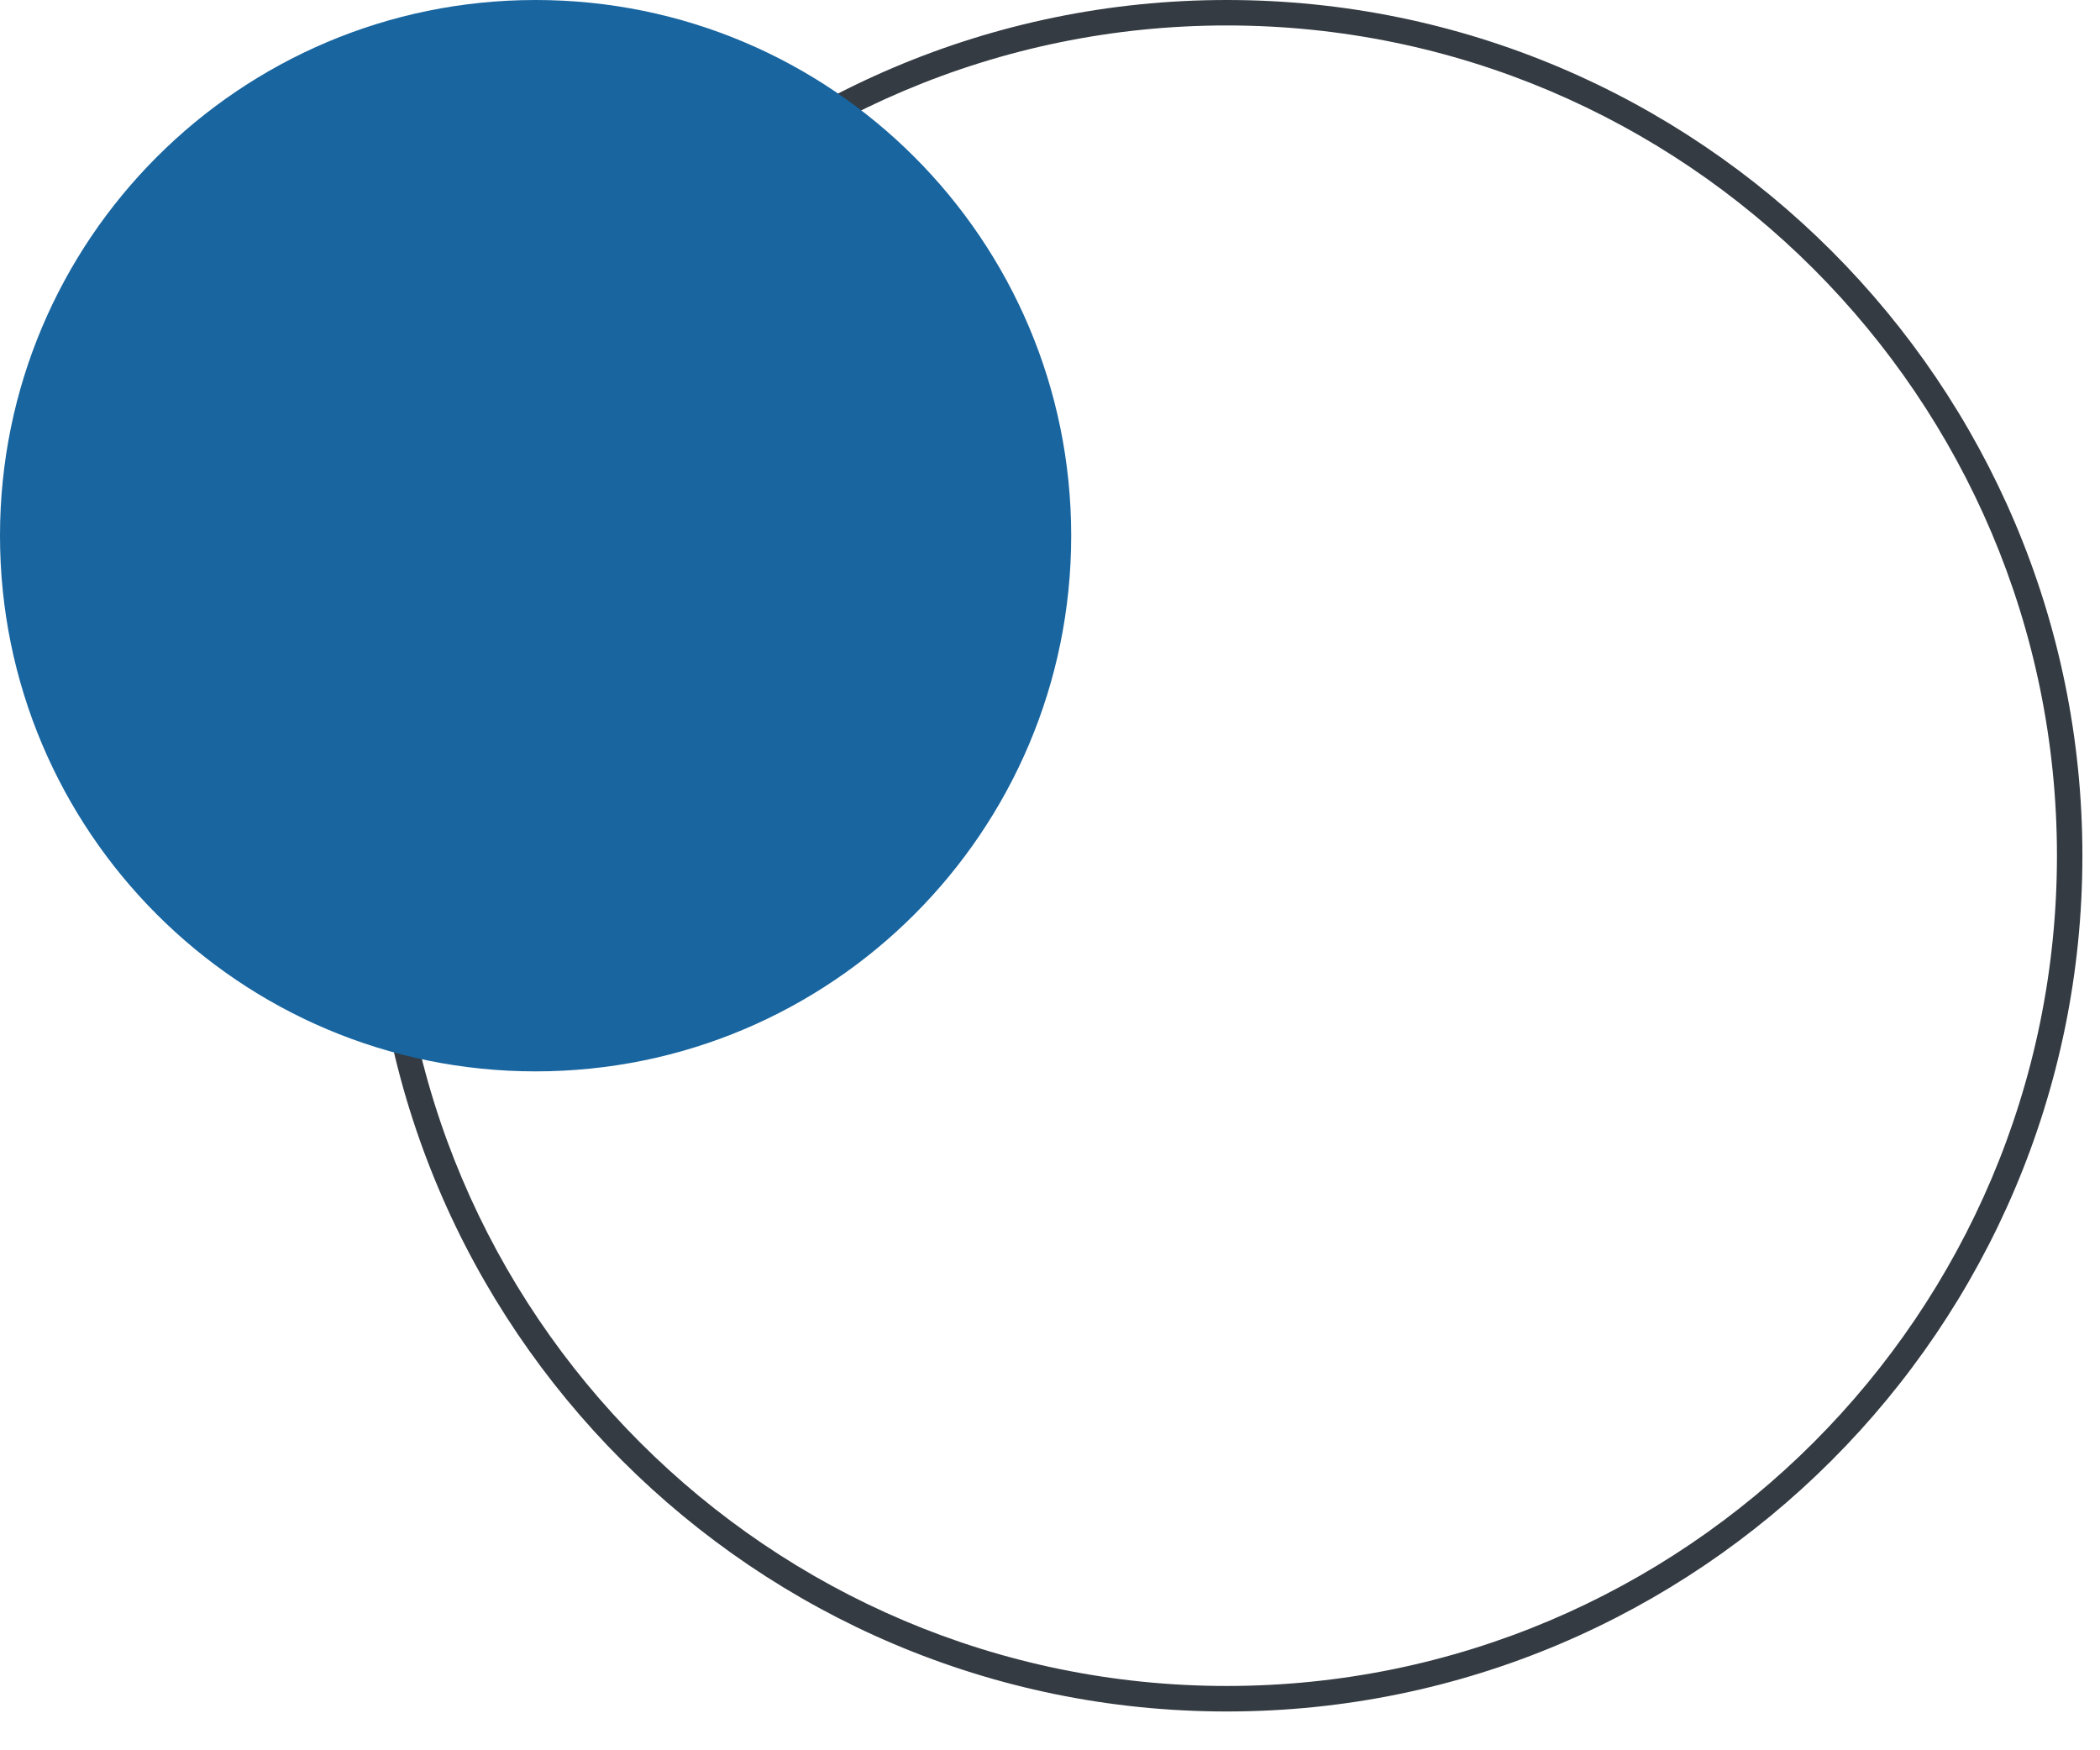
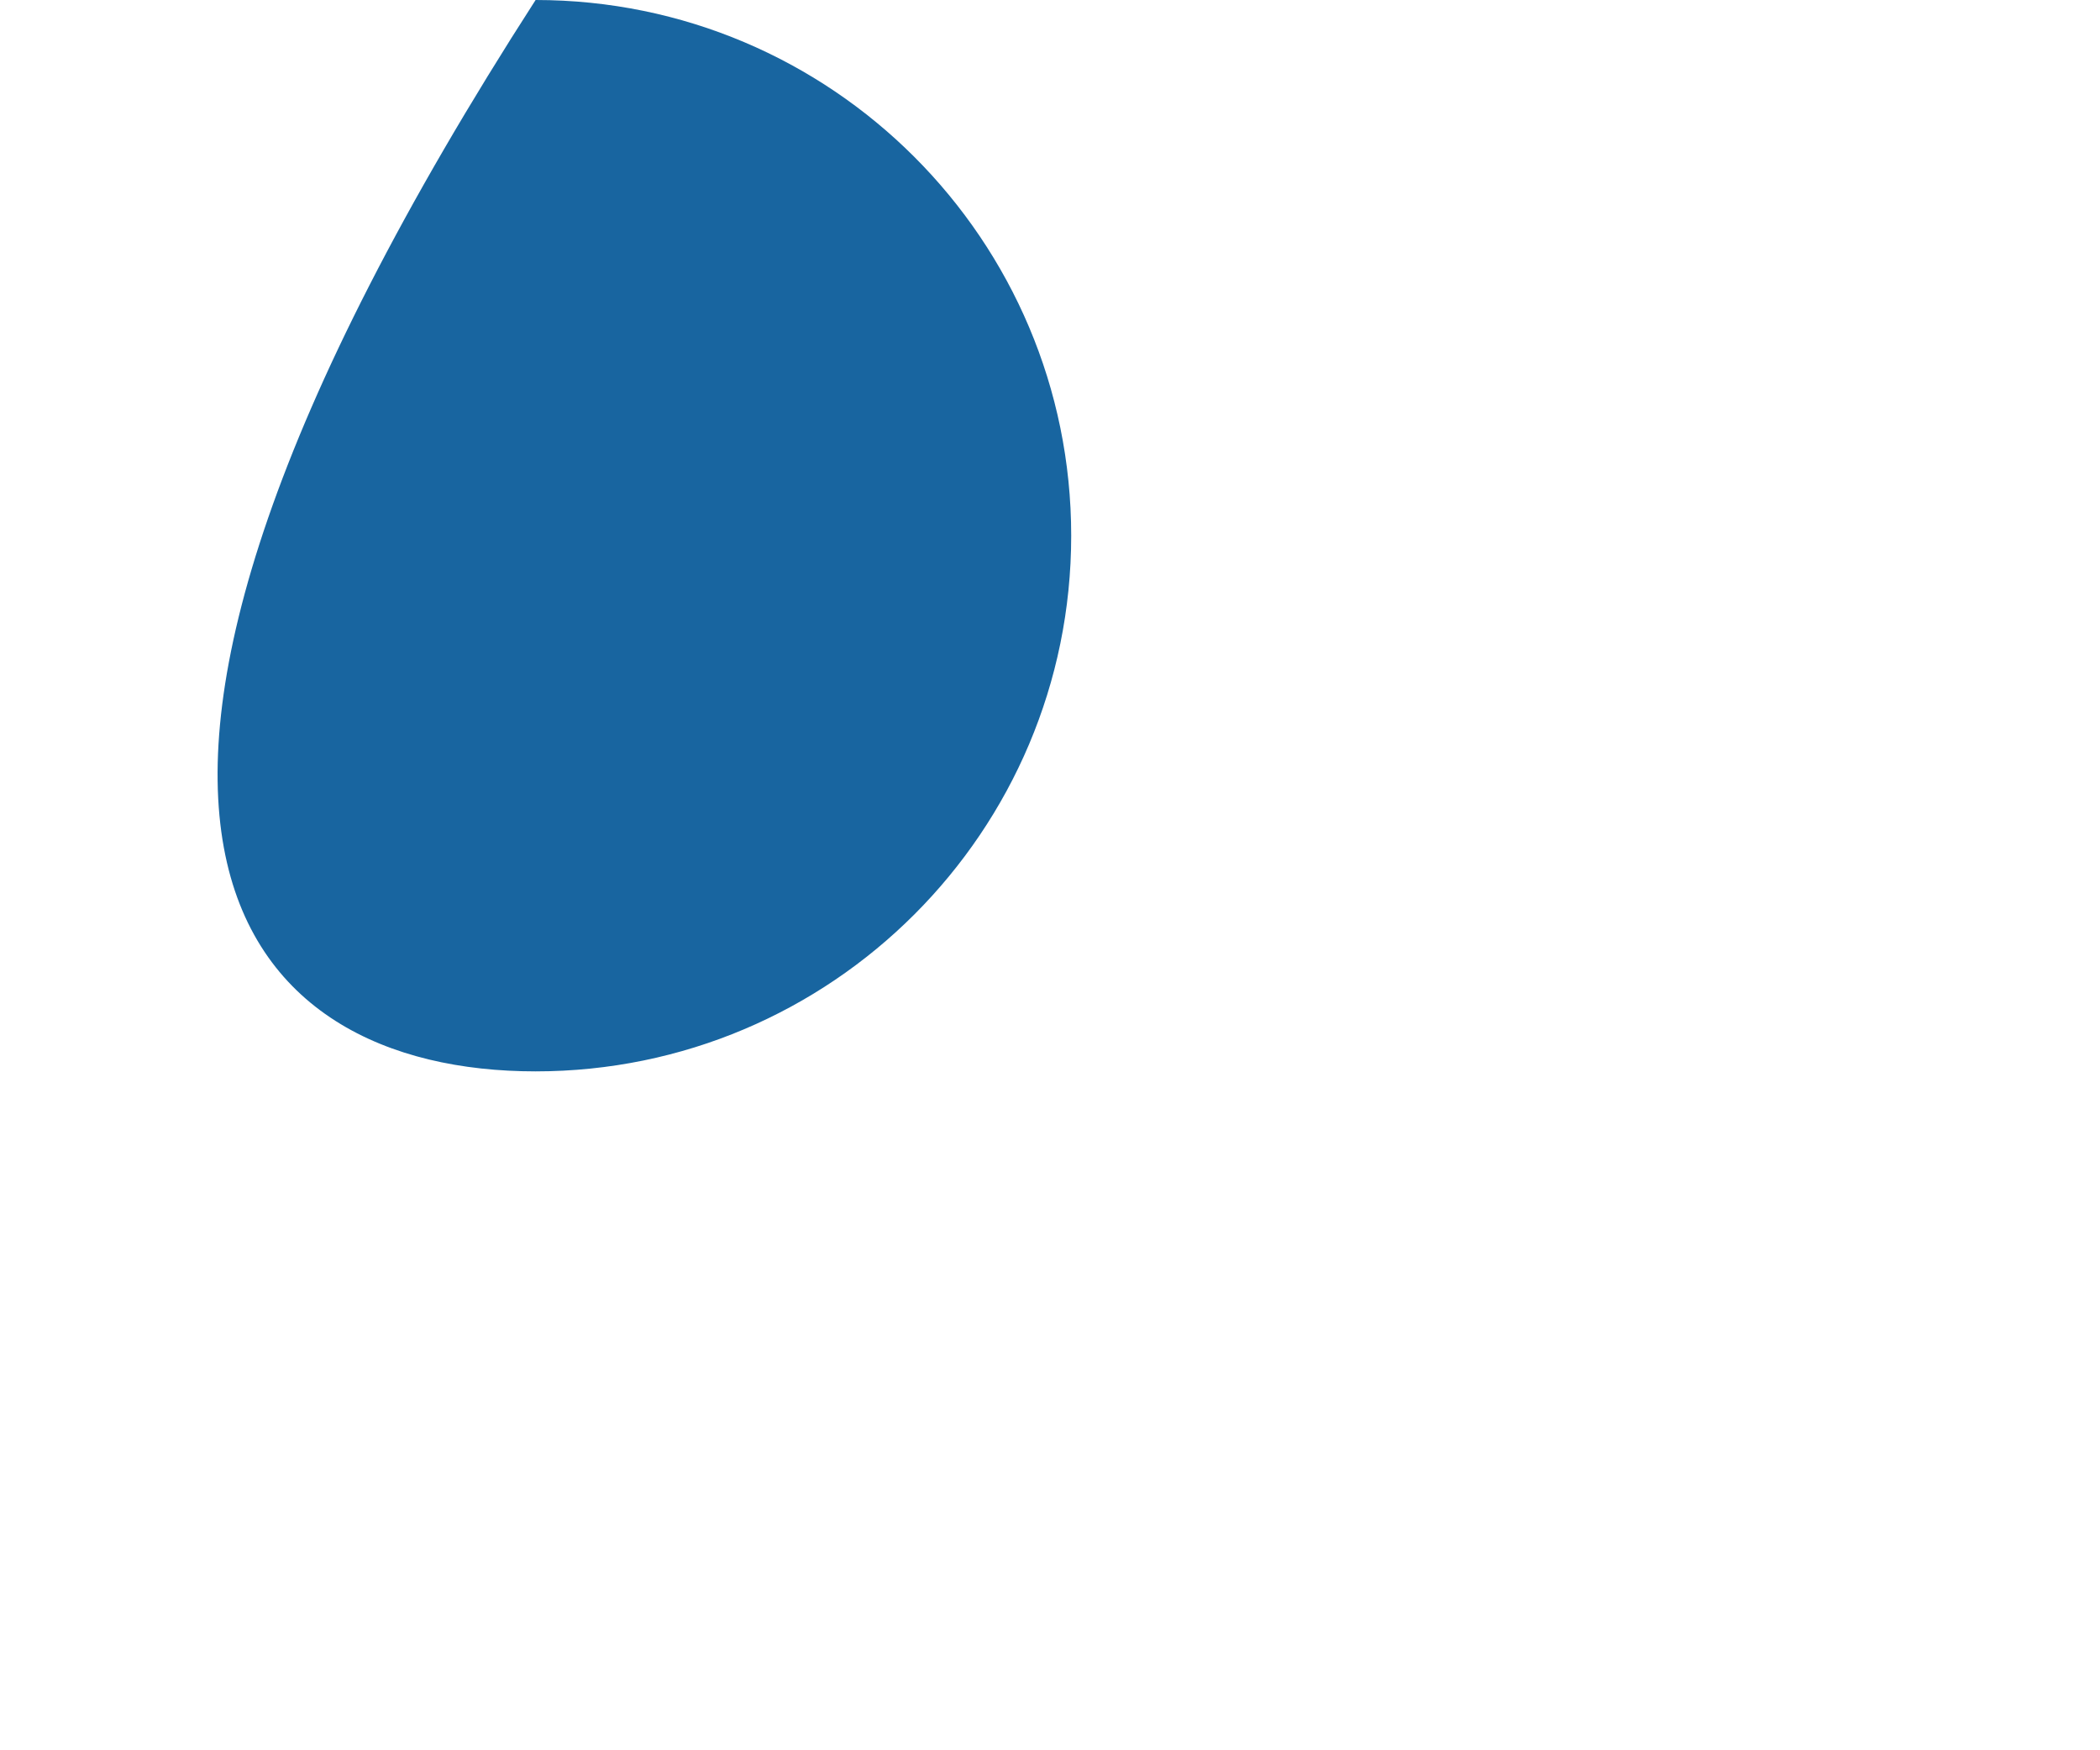
<svg xmlns="http://www.w3.org/2000/svg" width="42" height="35" viewBox="0 0 42 35" fill="none">
-   <path d="M24.536 34.224C15.1 34.224 7.424 26.547 7.424 17.112C7.424 7.677 15.1 0 24.536 0C33.972 0 41.648 7.677 41.648 17.112C41.648 26.547 33.972 34.224 24.536 34.224ZM24.536 0.509C15.381 0.509 7.934 7.957 7.934 17.111C7.934 26.265 15.382 33.714 24.536 33.714C33.691 33.714 41.139 26.266 41.139 17.111C41.139 7.956 33.69 0.509 24.536 0.509Z" fill="#343B42" />
-   <path d="M10.712 21.424C16.628 21.424 21.424 16.628 21.424 10.712C21.424 4.796 16.628 0 10.712 0C4.796 0 0 4.796 0 10.712C0 16.628 4.796 21.424 10.712 21.424Z" fill="#1865A0" />
+   <path d="M10.712 21.424C16.628 21.424 21.424 16.628 21.424 10.712C21.424 4.796 16.628 0 10.712 0C0 16.628 4.796 21.424 10.712 21.424Z" fill="#1865A0" />
</svg>